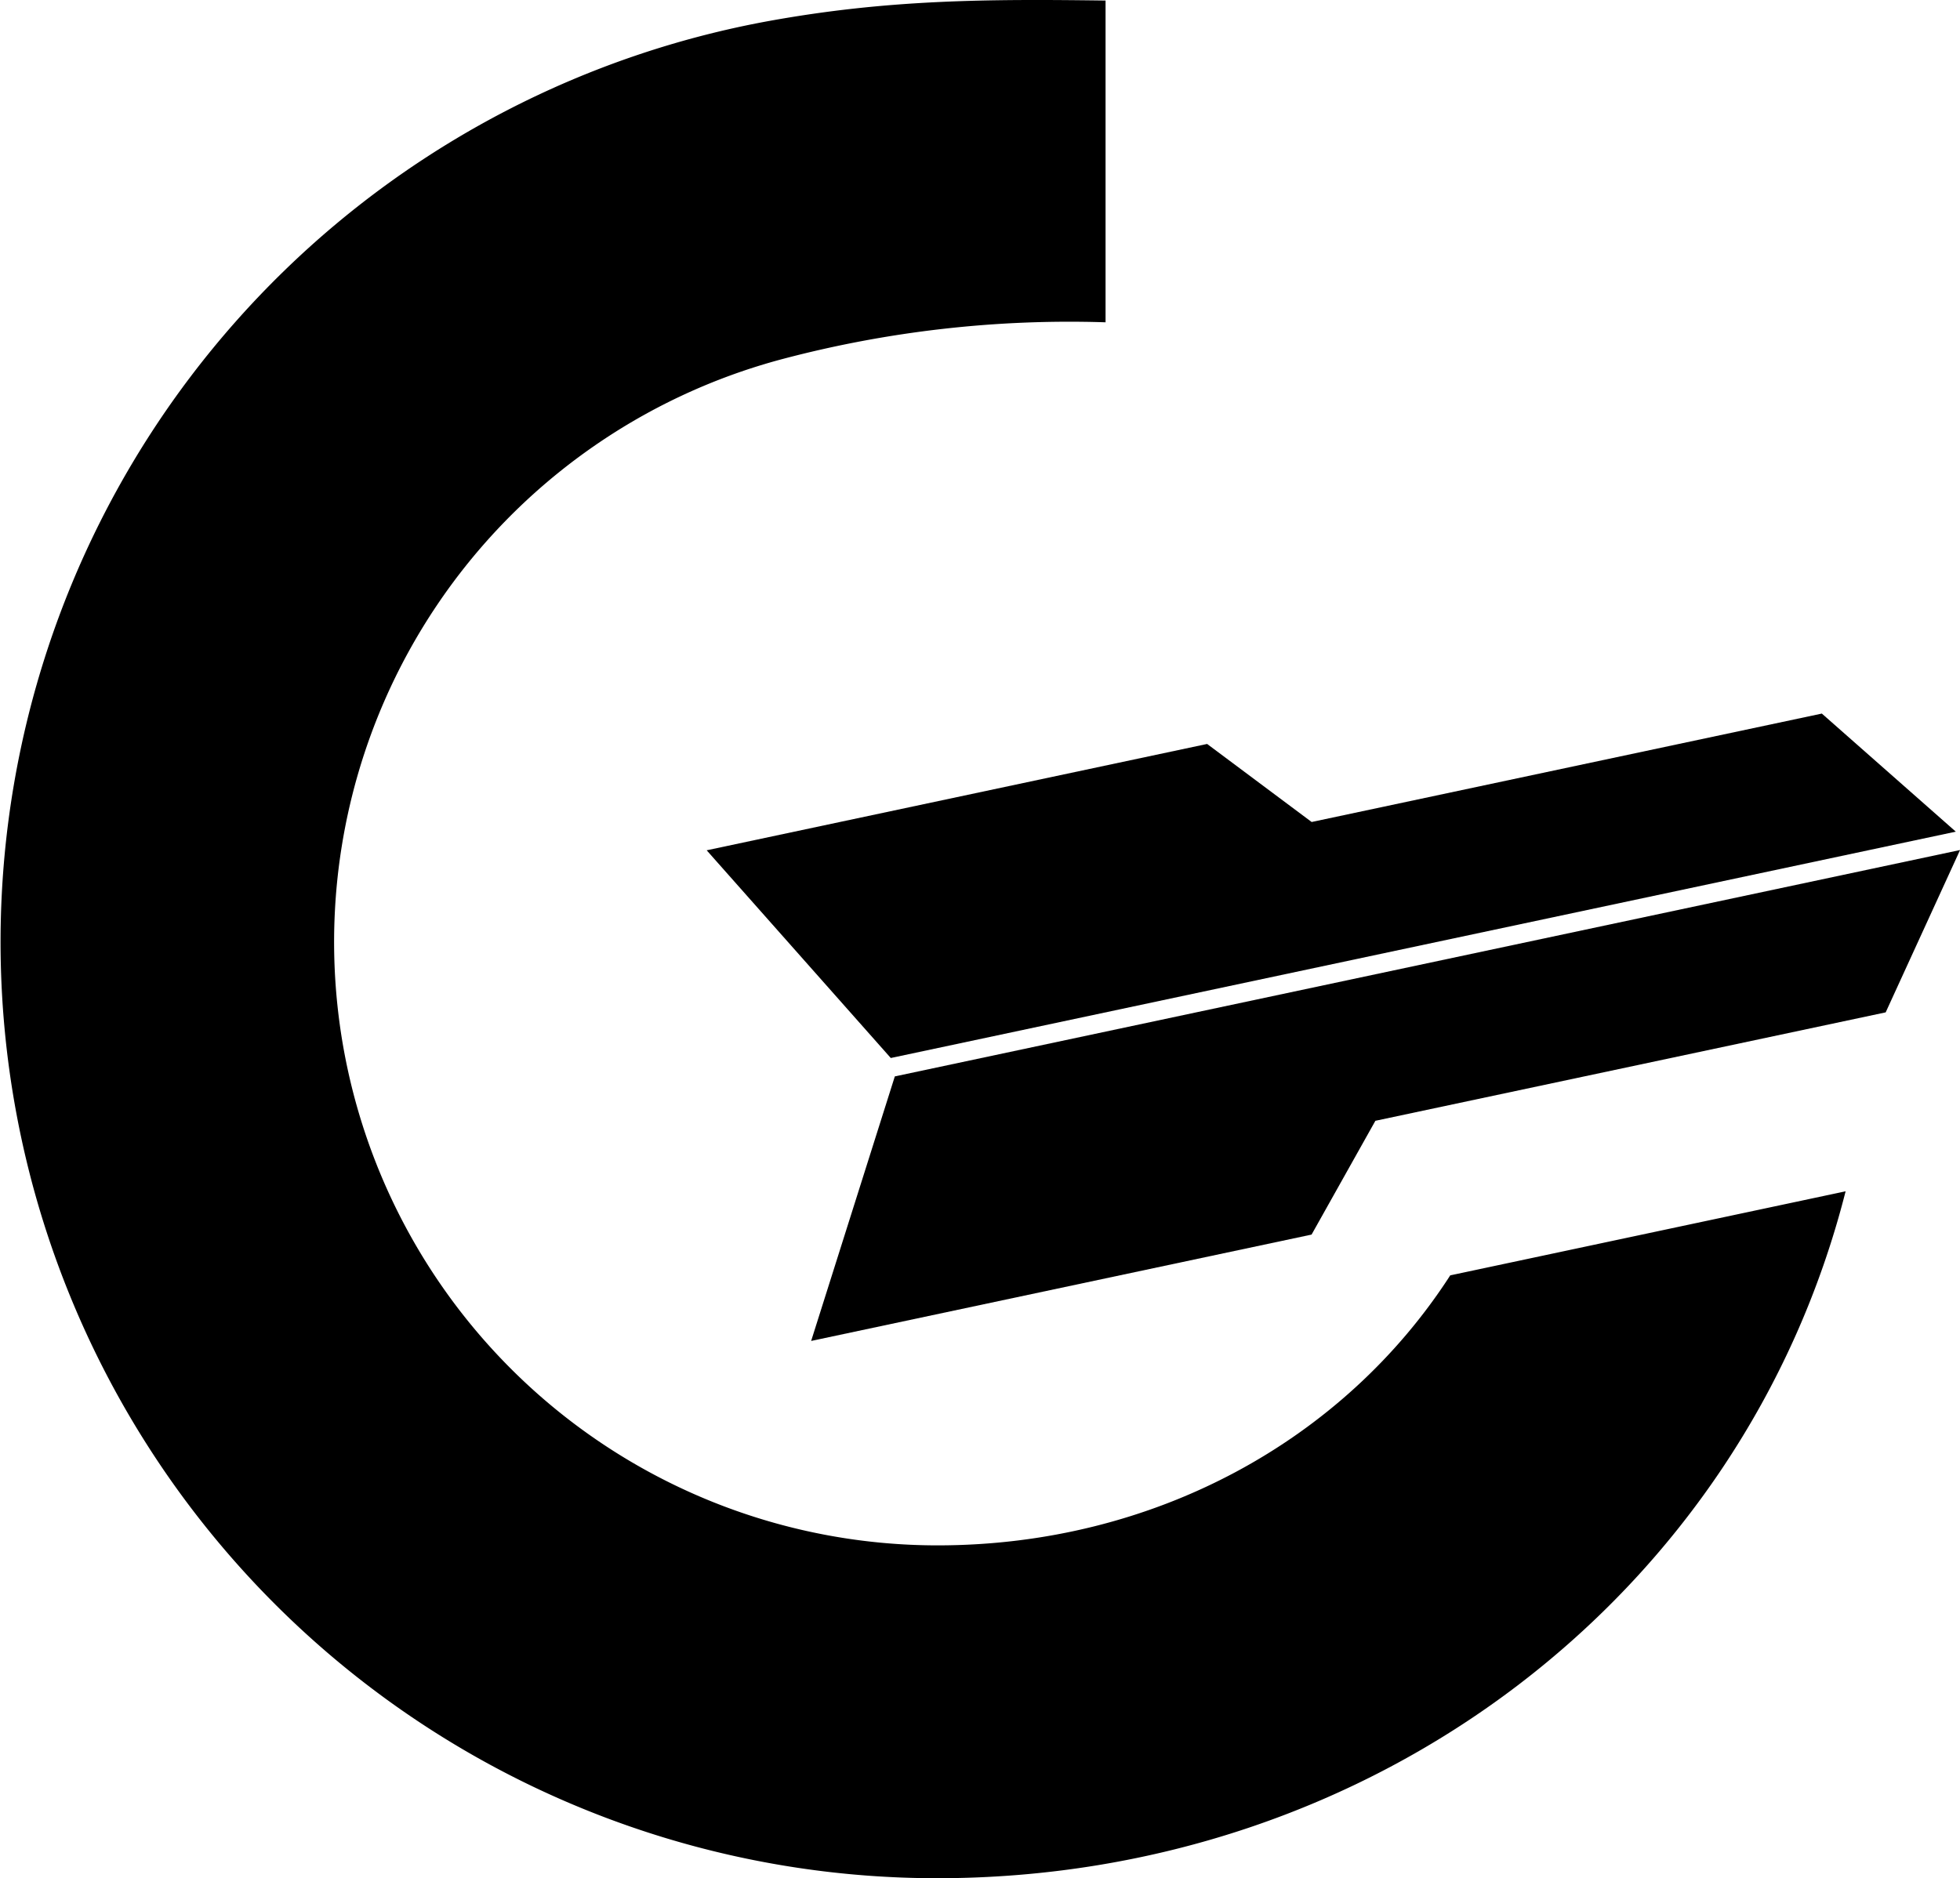
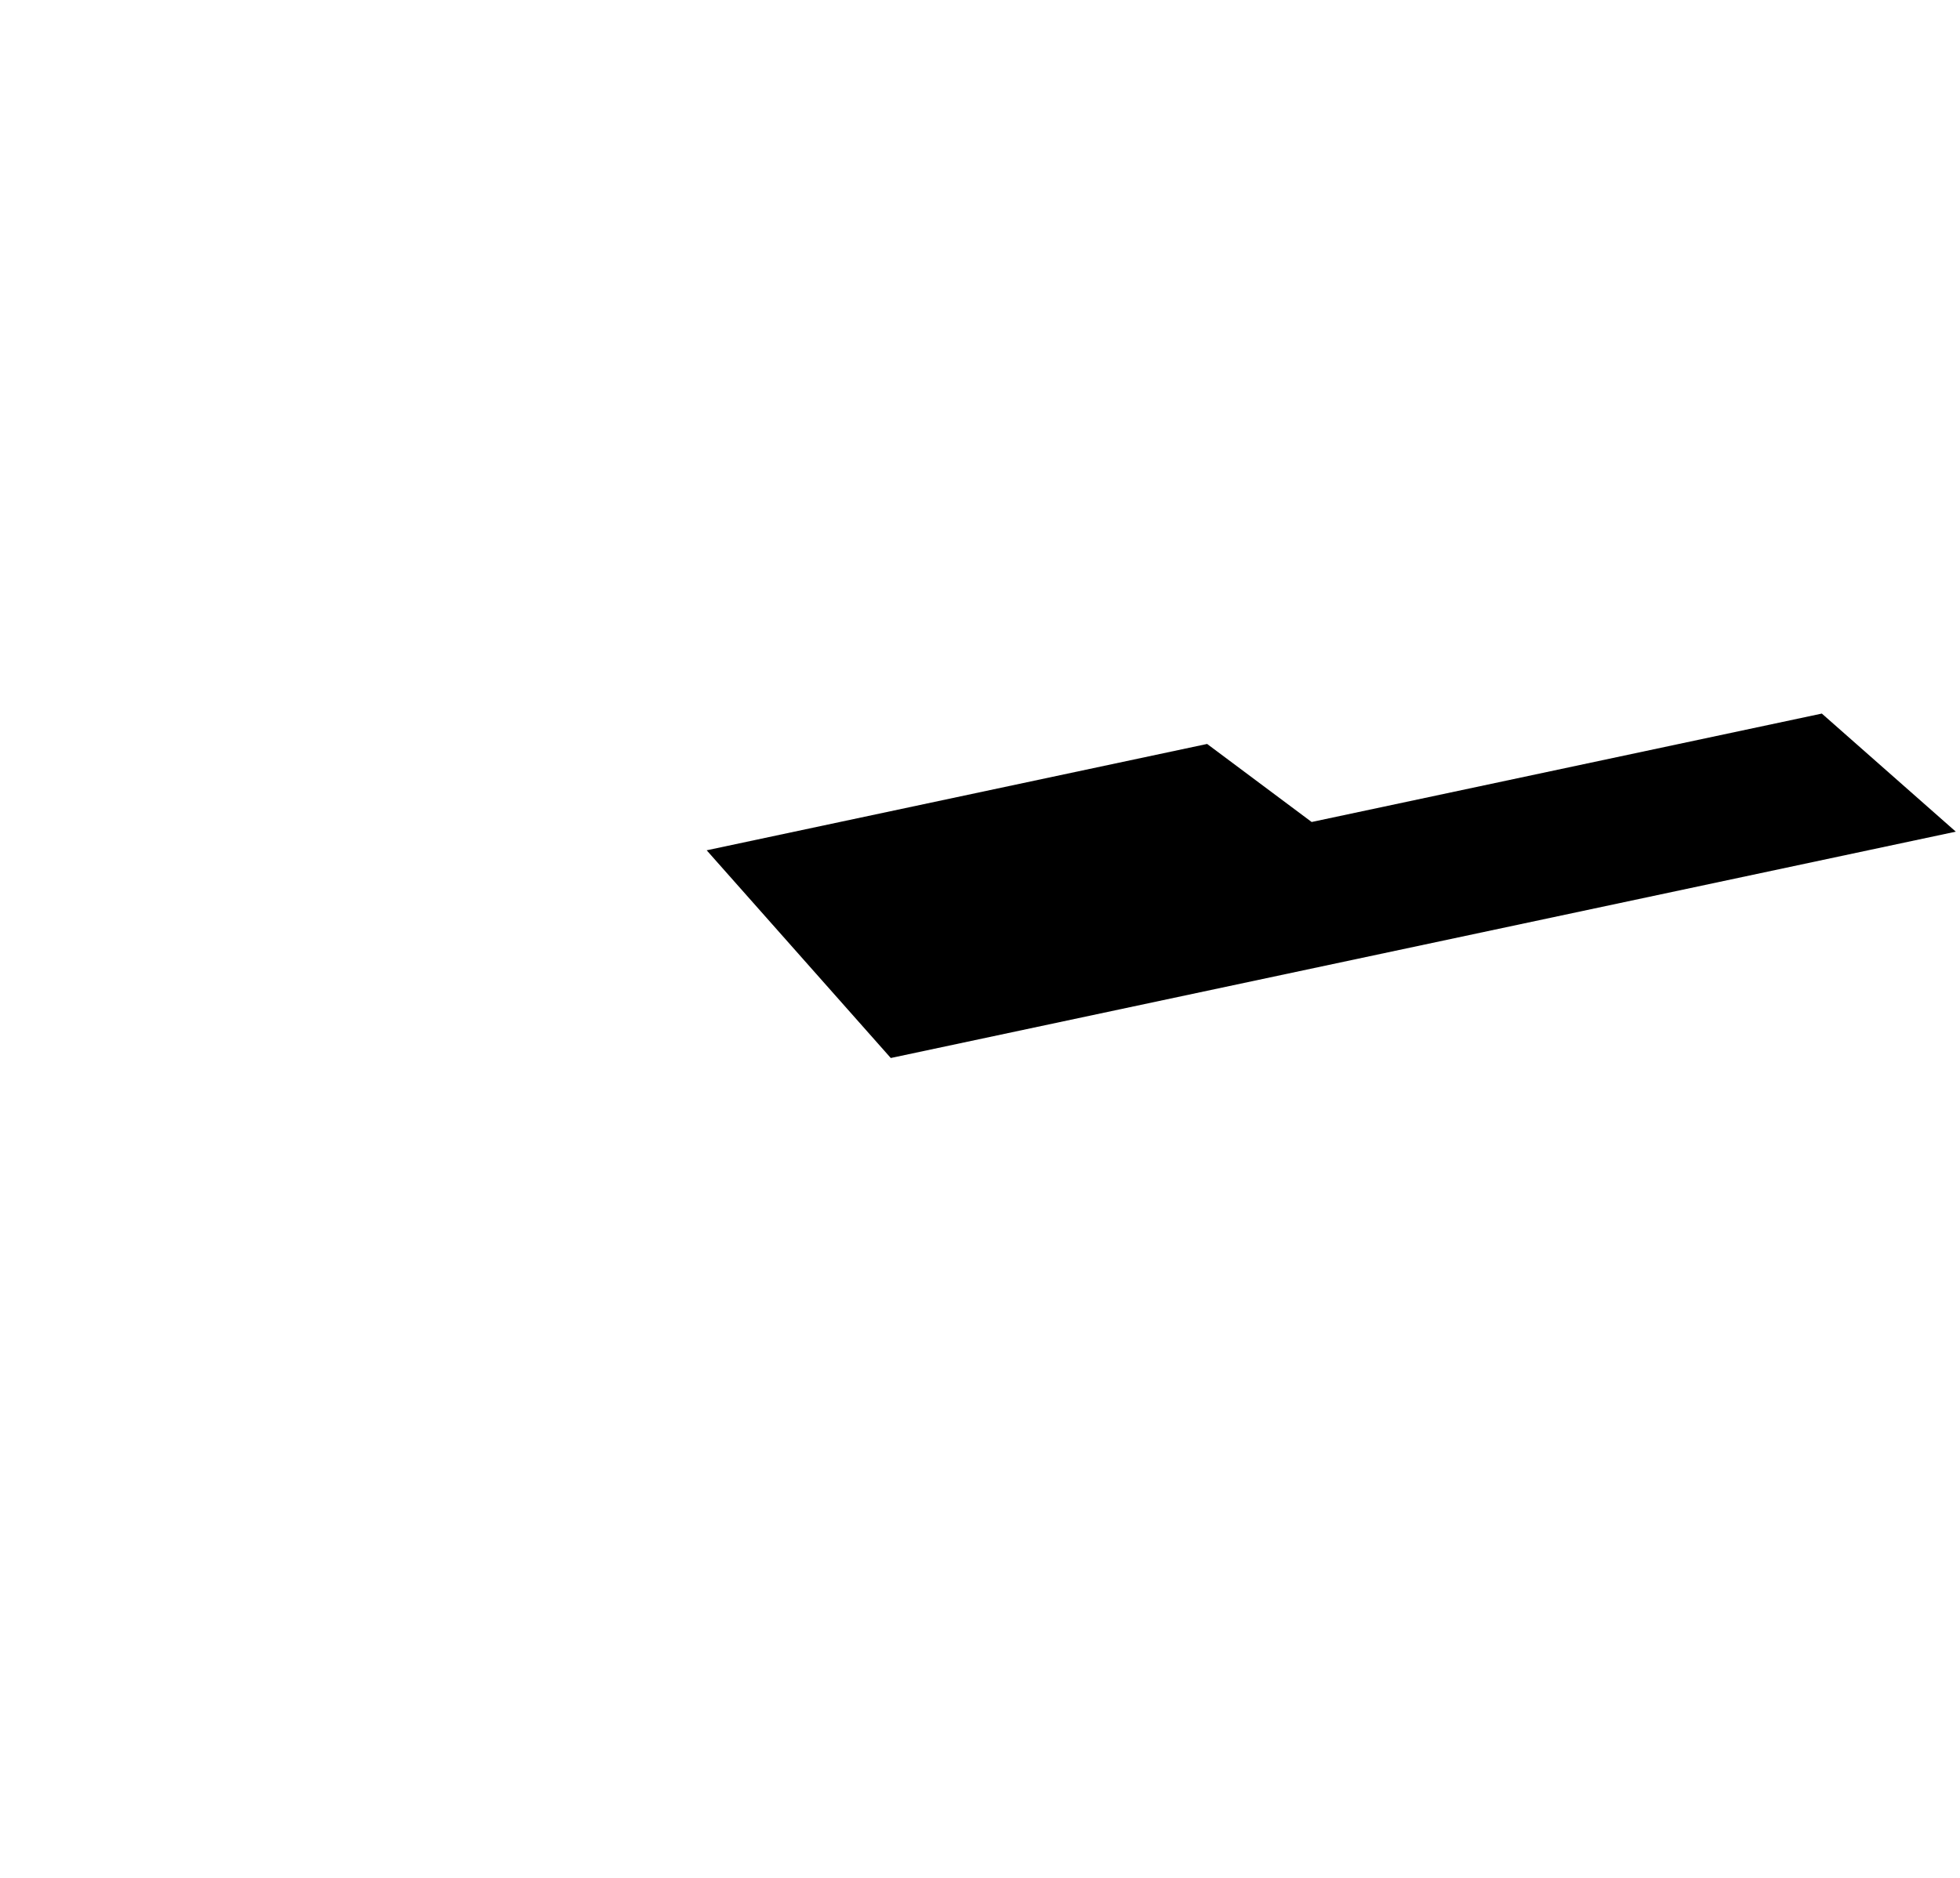
<svg xmlns="http://www.w3.org/2000/svg" width="180" height="172.532" viewBox="0 0 180 172.532">
  <g id="safari-pinned-tab" transform="translate(12476 863)">
    <g id="Group_318423" data-name="Group 318423" transform="translate(-12613.999 -911)">
      <g id="Group_317557" data-name="Group 317557" transform="translate(137.999 48)">
        <path id="Path_32311" data-name="Path 32311" d="M749.927,532.355,652.107,553.15,635.2,534.07l45.959-9.769,9.6,7.169,46.854-9.96,12.3,10.845Z" transform="translate(-570.301 -455.962)" />
-         <path id="Path_32312" data-name="Path 32312" d="M749.277,532.7l-97.822,20.794-7.685,24.3,45.958-9.77,5.86-10.452,46.864-9.961,6.825-14.9Z" transform="translate(-569.277 -454.616)" />
-         <path id="Path_122378" data-name="Path 122378" d="M710.471,580.145c-9.768,15.16-27.18,24.817-47.1,24.817a55.419,55.419,0,0,1-14.184-108.99,103.076,103.076,0,0,1,29.621-3.361V463.055c-10.9-.146-20.02-.1-30.934,1.882a86,86,0,0,0,15.406,170.6c40.3.022,74.124-26.161,83.492-63.1l-36.3,7.72Z" transform="translate(-577.277 -463.005)" />
      </g>
    </g>
  </g>
</svg>